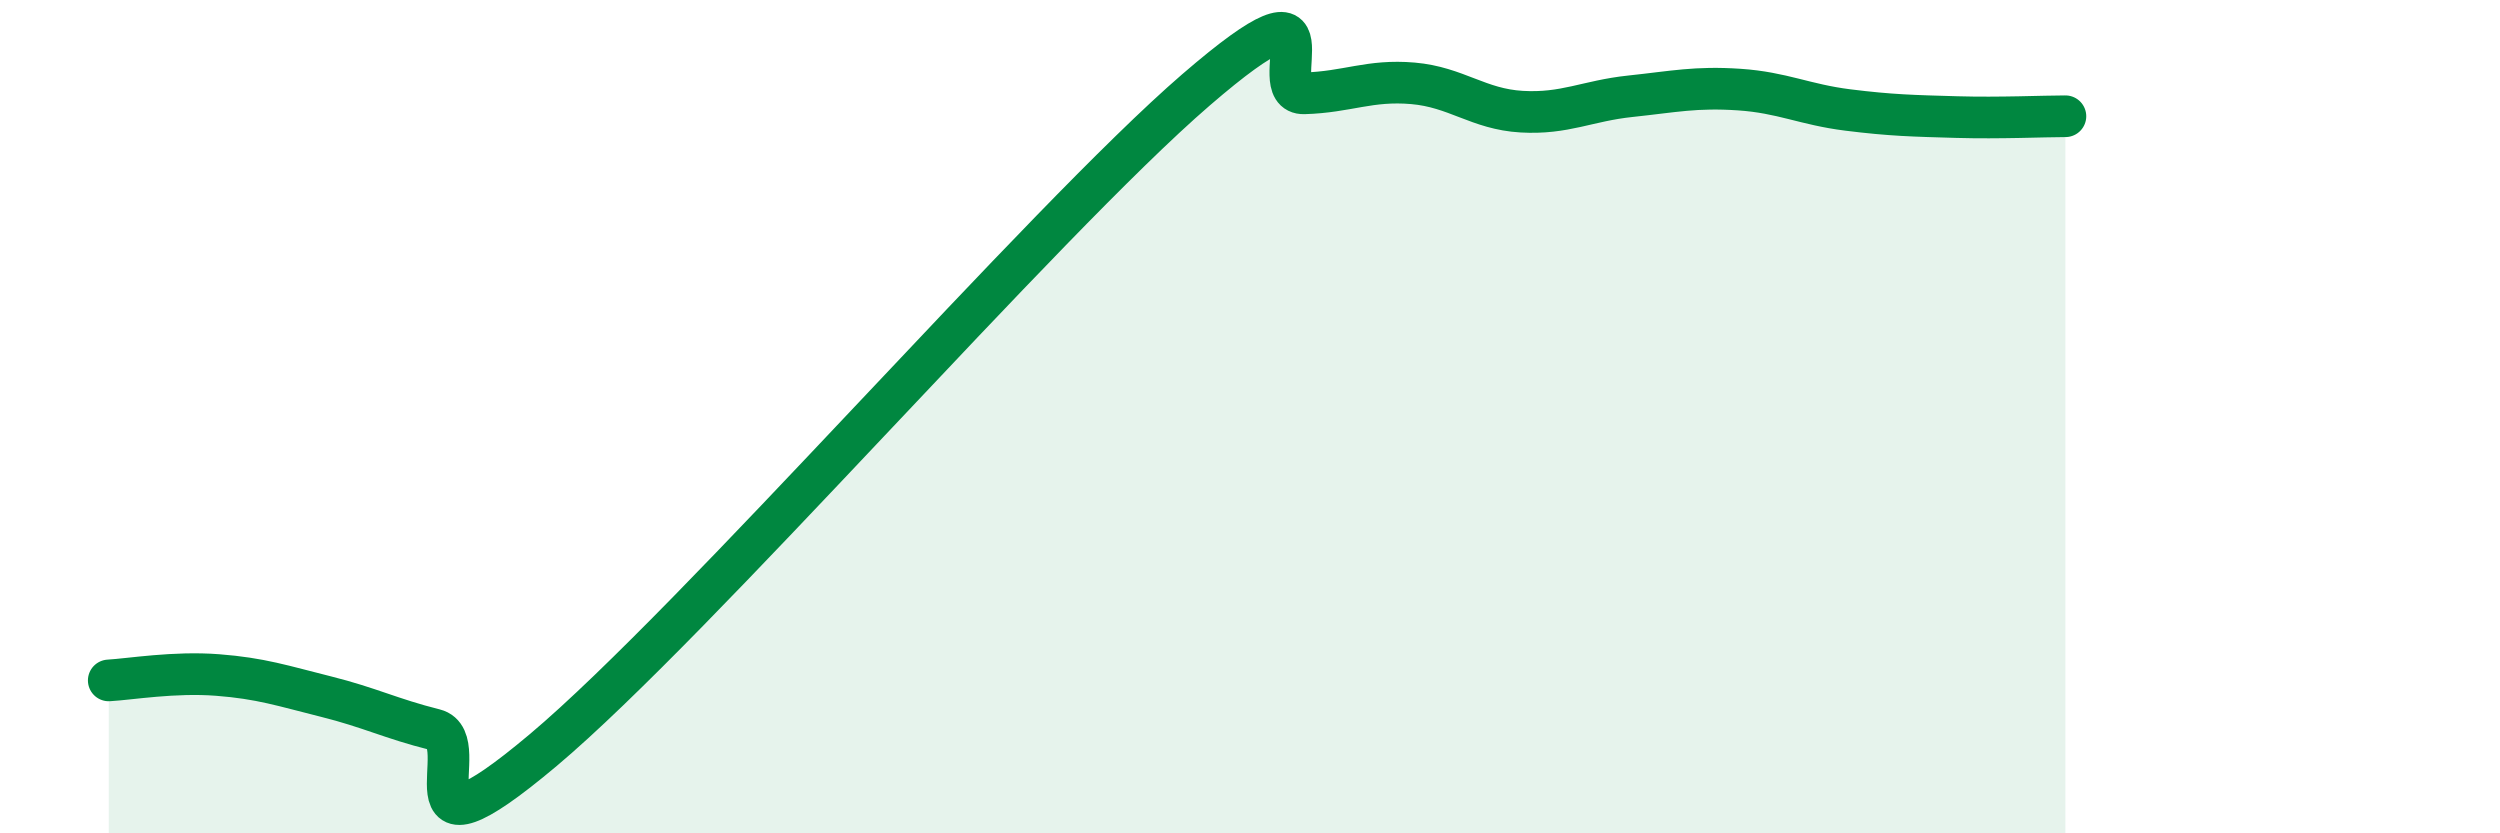
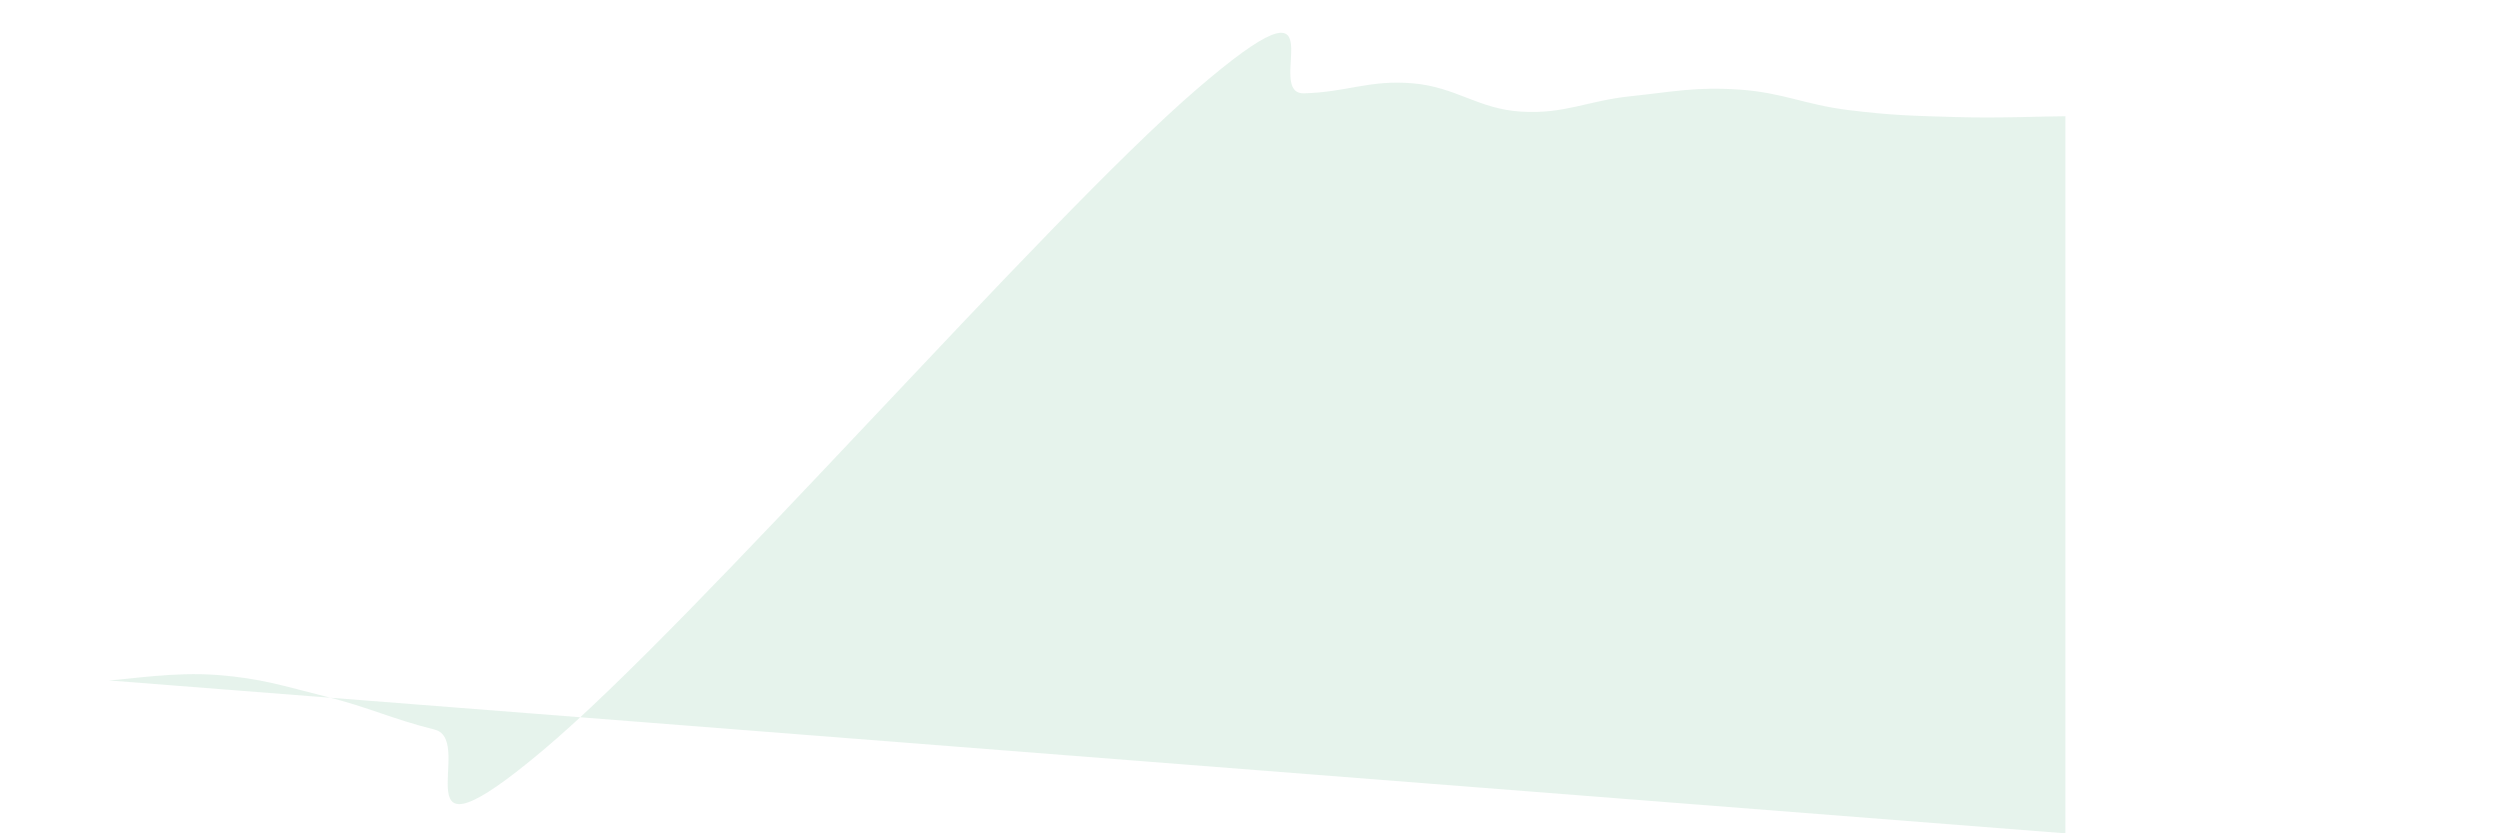
<svg xmlns="http://www.w3.org/2000/svg" width="60" height="20" viewBox="0 0 60 20">
-   <path d="M 2.61,16.33 C 3.13,16.3 4.18,16.12 5.22,16.2 C 6.26,16.28 6.79,16.46 7.83,16.72 C 8.87,16.98 9.39,17.25 10.43,17.51 C 11.47,17.77 9.39,21.07 13.04,18 C 16.69,14.93 25.05,5.31 28.7,2.16 C 32.35,-0.99 30.26,2.27 31.3,2.24 C 32.34,2.21 32.87,1.91 33.91,2 C 34.95,2.09 35.48,2.62 36.52,2.68 C 37.56,2.74 38.09,2.42 39.13,2.31 C 40.17,2.2 40.7,2.08 41.74,2.15 C 42.78,2.22 43.31,2.51 44.35,2.64 C 45.39,2.77 45.92,2.78 46.96,2.81 C 48,2.84 49.05,2.79 49.57,2.79L49.57 20L2.61 20Z" fill="#008740" opacity="0.1" stroke-linecap="round" stroke-linejoin="round" />
-   <path d="M 2.61,16.33 C 3.13,16.3 4.18,16.12 5.22,16.2 C 6.26,16.28 6.79,16.46 7.83,16.72 C 8.87,16.98 9.39,17.25 10.43,17.51 C 11.47,17.77 9.39,21.07 13.04,18 C 16.69,14.93 25.05,5.31 28.7,2.16 C 32.35,-0.99 30.26,2.27 31.3,2.24 C 32.34,2.21 32.87,1.91 33.91,2 C 34.95,2.09 35.48,2.62 36.52,2.68 C 37.56,2.74 38.09,2.42 39.13,2.31 C 40.17,2.2 40.7,2.08 41.74,2.15 C 42.78,2.22 43.31,2.51 44.35,2.64 C 45.39,2.77 45.92,2.78 46.96,2.81 C 48,2.84 49.05,2.79 49.57,2.79" stroke="#008740" stroke-width="1" fill="none" stroke-linecap="round" stroke-linejoin="round" />
+   <path d="M 2.61,16.33 C 3.13,16.3 4.18,16.12 5.22,16.2 C 6.26,16.28 6.79,16.46 7.83,16.72 C 8.87,16.98 9.39,17.25 10.43,17.51 C 11.47,17.77 9.39,21.07 13.04,18 C 16.69,14.93 25.05,5.31 28.7,2.16 C 32.35,-0.99 30.26,2.27 31.3,2.24 C 32.34,2.21 32.87,1.91 33.91,2 C 34.95,2.09 35.48,2.62 36.52,2.68 C 37.56,2.74 38.09,2.42 39.13,2.31 C 40.17,2.2 40.7,2.08 41.74,2.15 C 42.78,2.22 43.31,2.51 44.35,2.64 C 45.39,2.77 45.92,2.78 46.96,2.81 C 48,2.84 49.05,2.79 49.57,2.79L49.57 20Z" fill="#008740" opacity="0.1" stroke-linecap="round" stroke-linejoin="round" />
</svg>